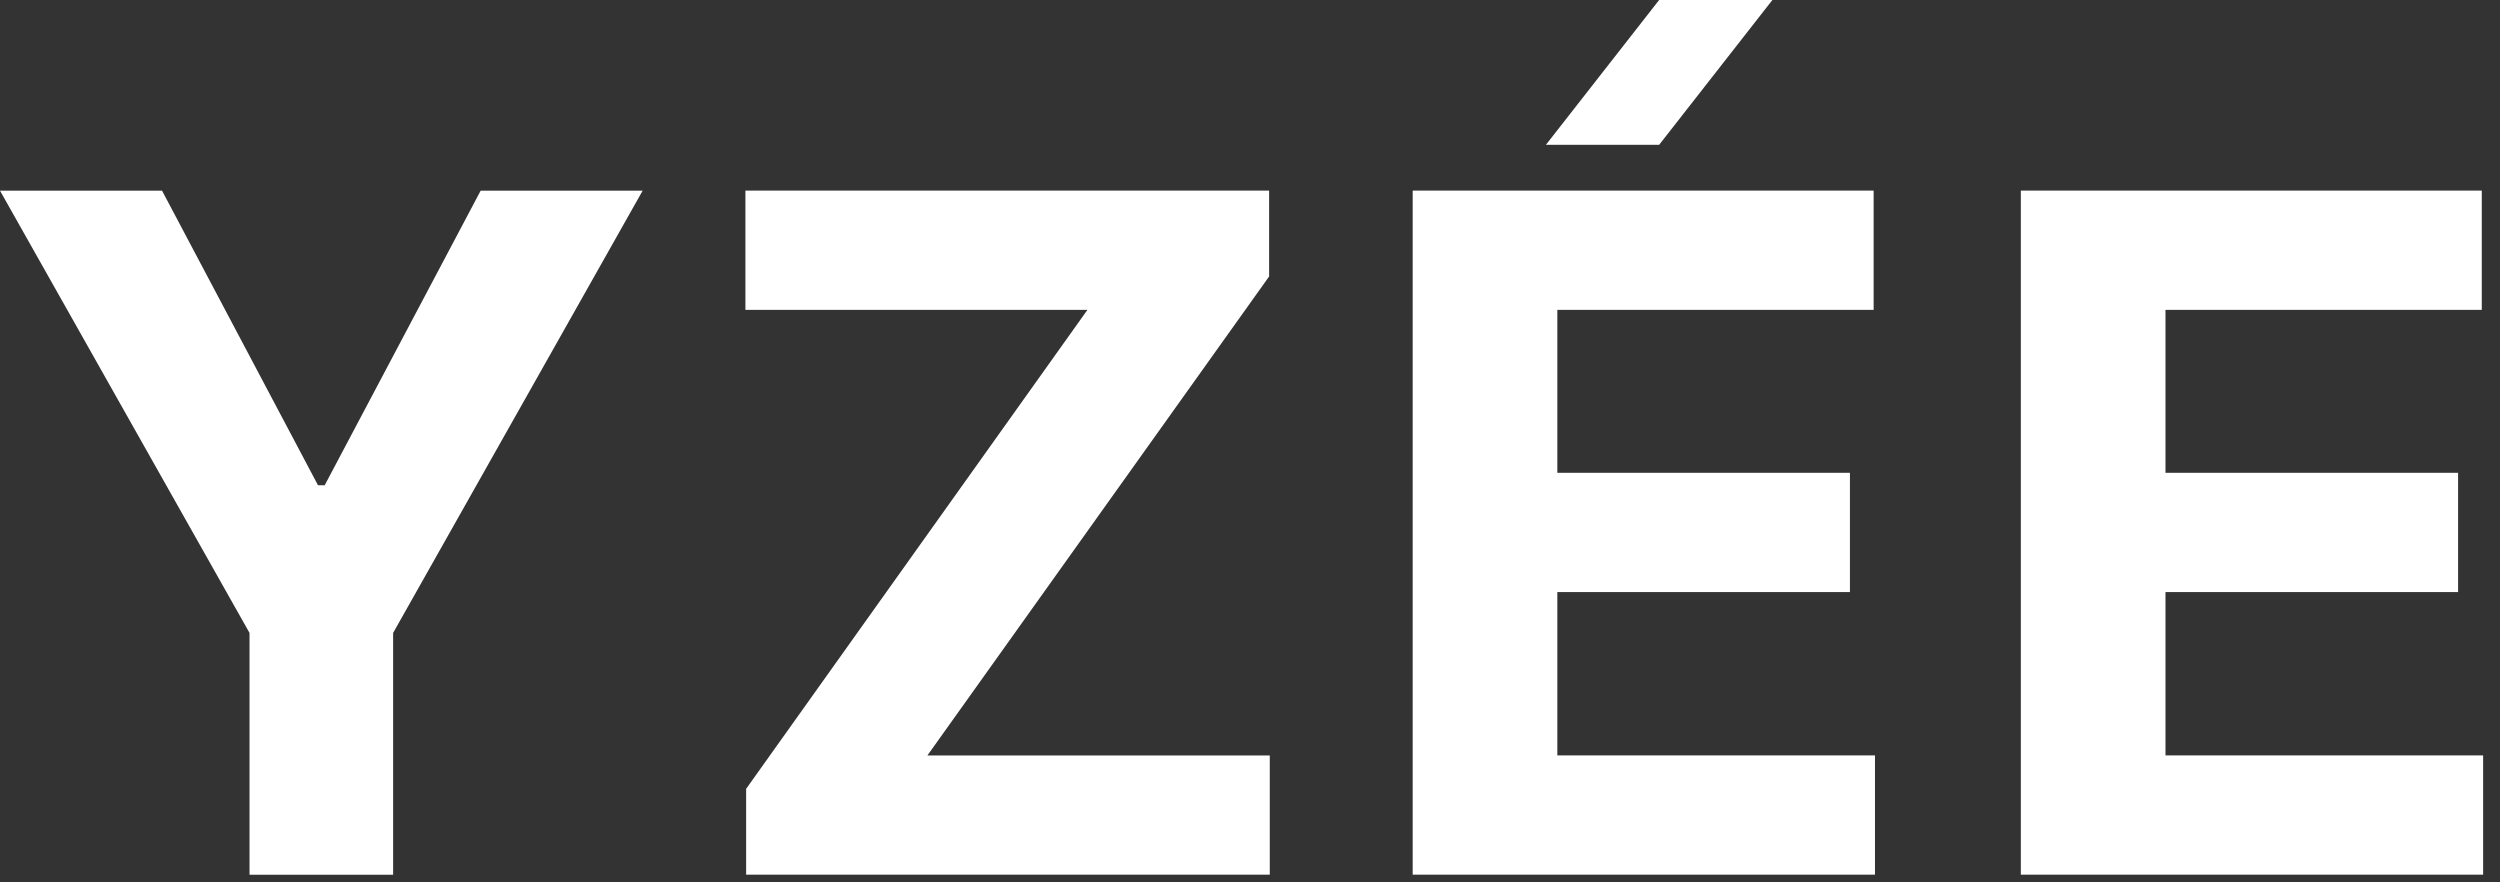
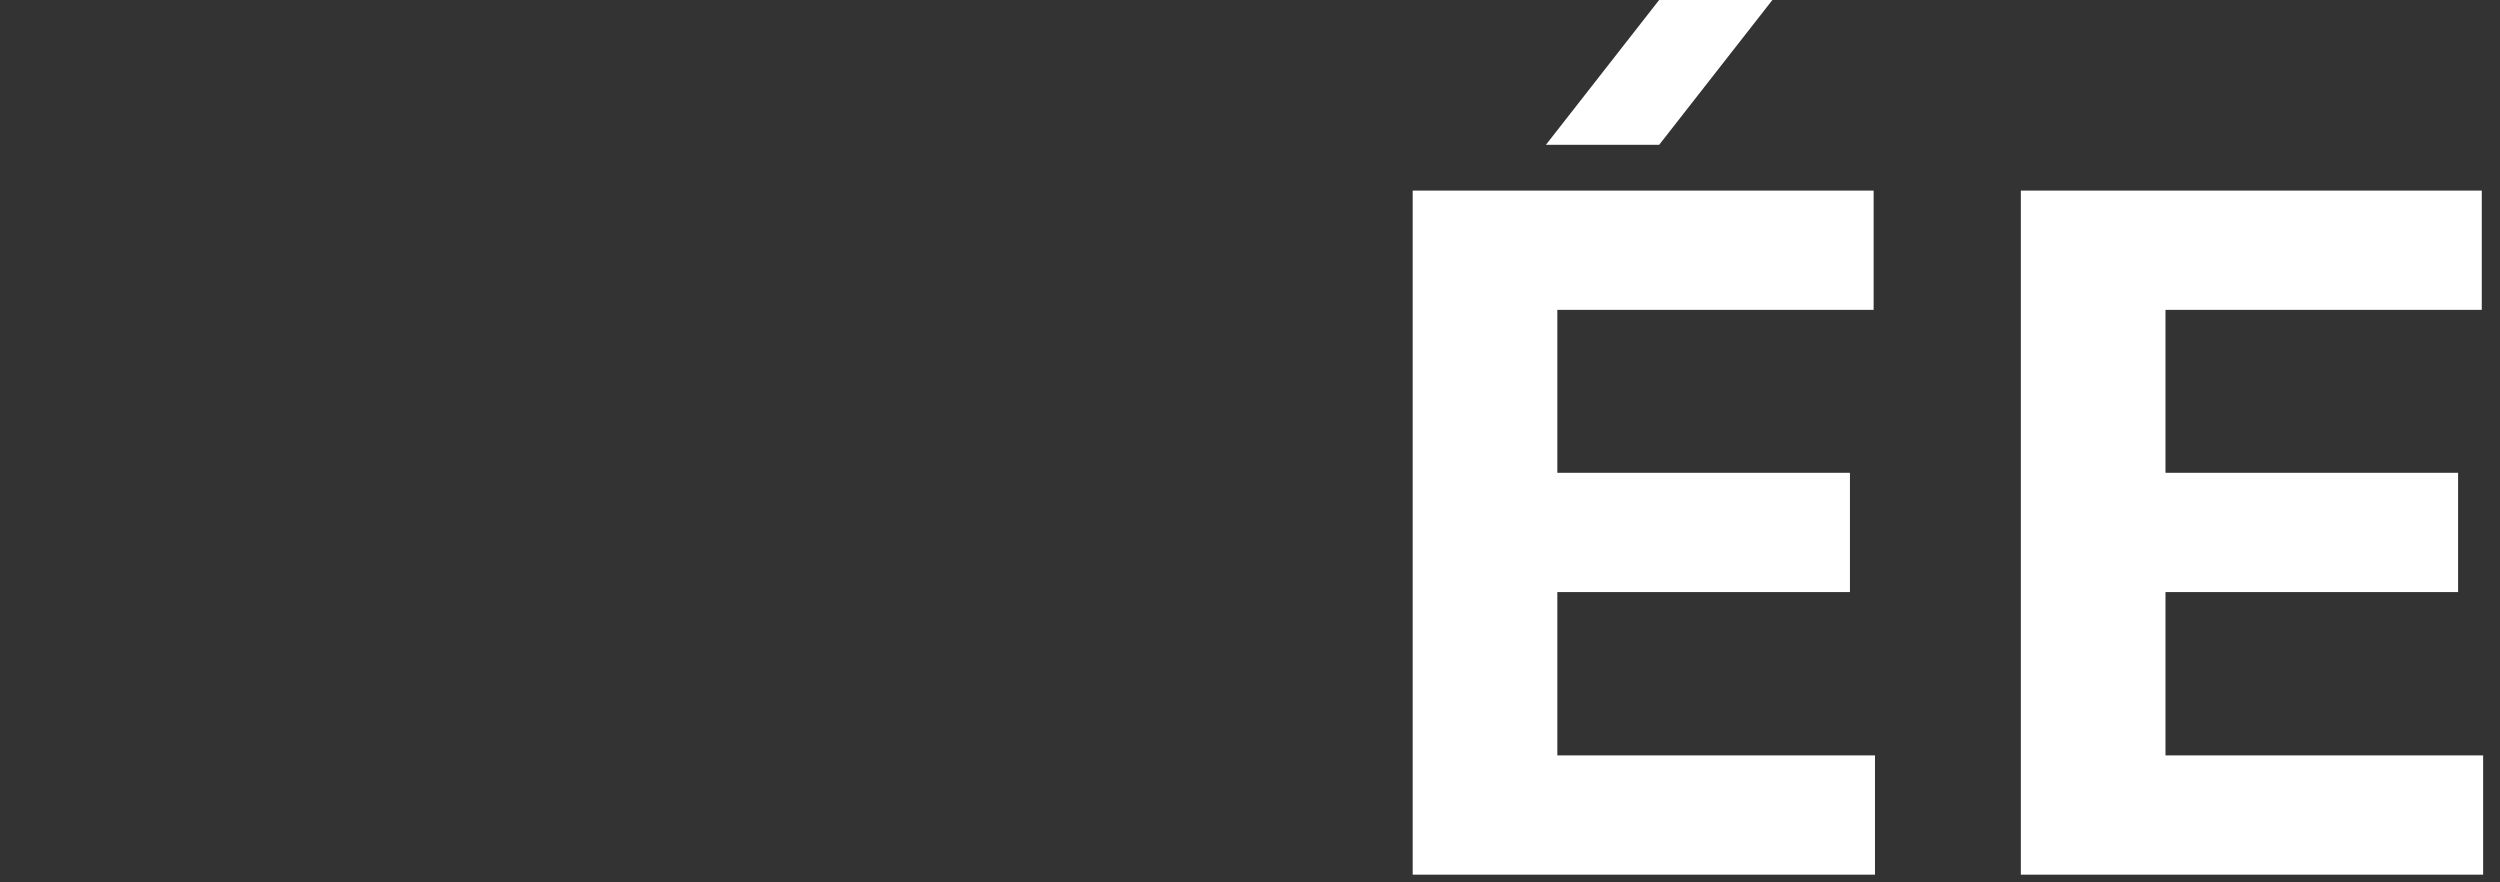
<svg xmlns="http://www.w3.org/2000/svg" width="119" height="42" viewBox="0 0 119 42" fill="none">
  <rect x="0" y="0" width="119" height="42" fill="#333333" stroke="none" />
-   <path d="M0.002 9.076H7.713L15.137 23.099H15.455L22.879 9.076H30.59L18.713 30.126V41.637H11.877V30.126L0 9.076H0.002Z" fill="white" />
-   <path d="M35.516 41.635V37.548L51.763 14.749H35.482V9.074H60.41V13.16L44.145 35.959H60.441V41.635H35.513H35.516Z" fill="white" />
  <path d="M67.244 41.635V9.074H89.185V14.749H74.129V22.506H88.057V28.182H74.129V35.957H89.249V41.633H67.246L67.244 41.635Z" fill="white" />
  <path d="M78.975 0L73.585 6.894H78.975L84.366 0H78.975Z" fill="white" />
  <path d="M96.192 41.635V9.074H118.132V14.749H103.077V22.506H117.005V28.182H103.077V35.957H118.197V41.633H96.194L96.192 41.635Z" fill="white" />
</svg>